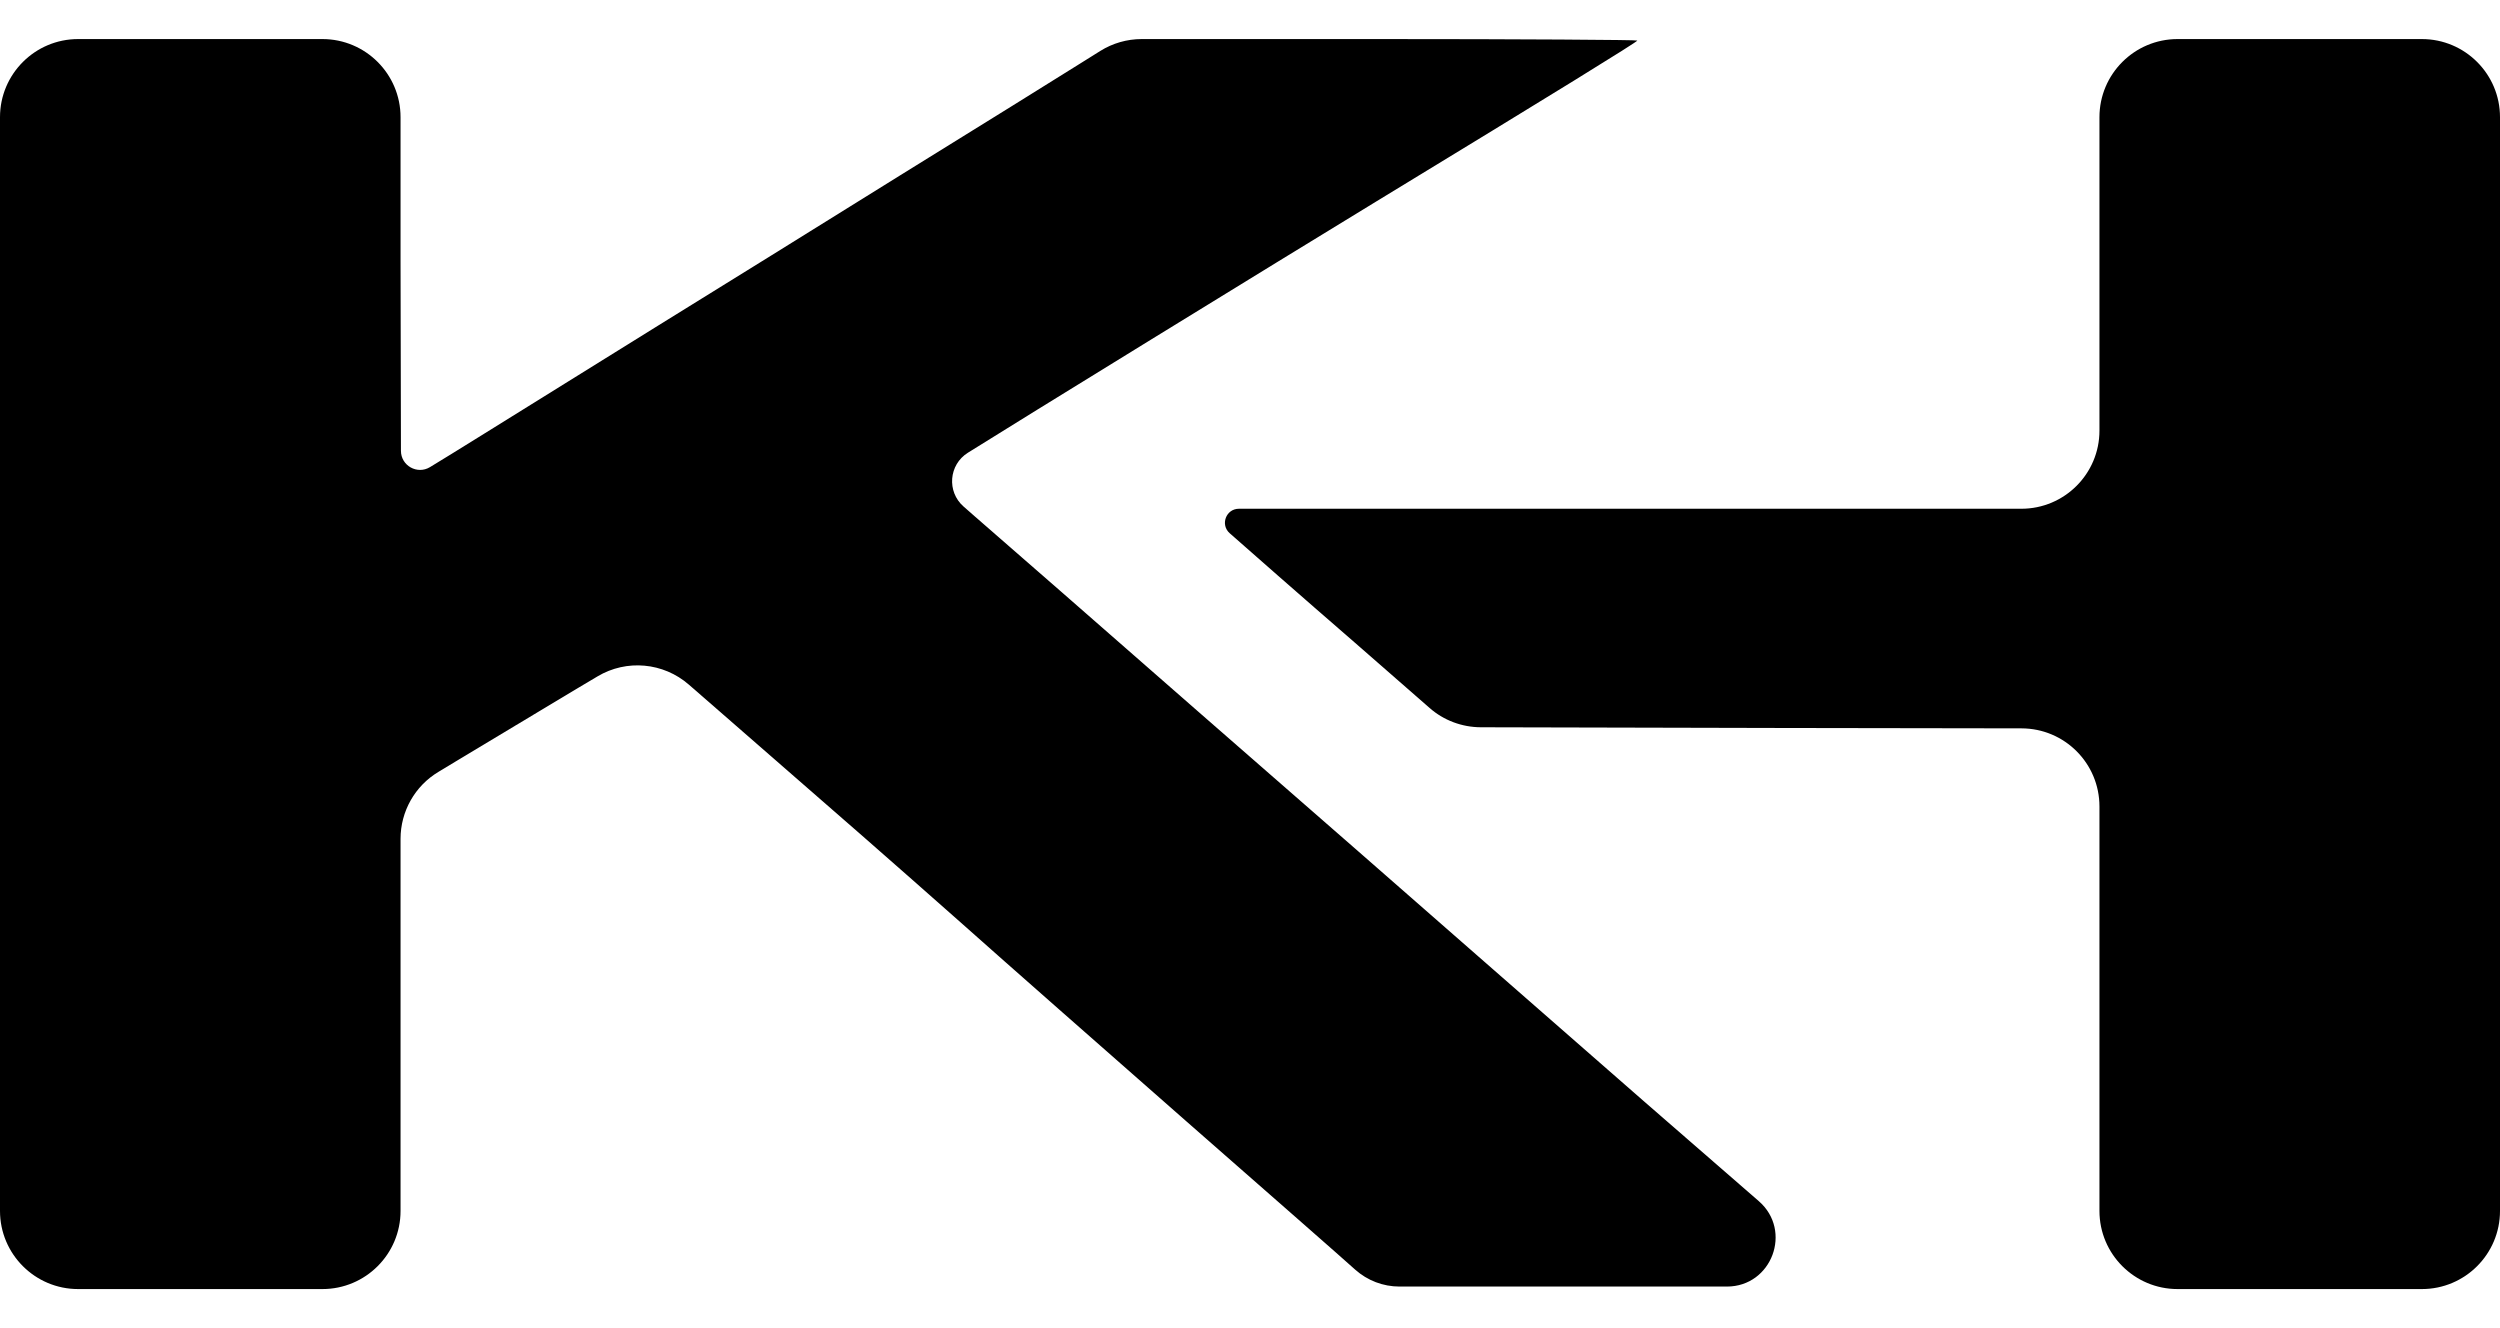
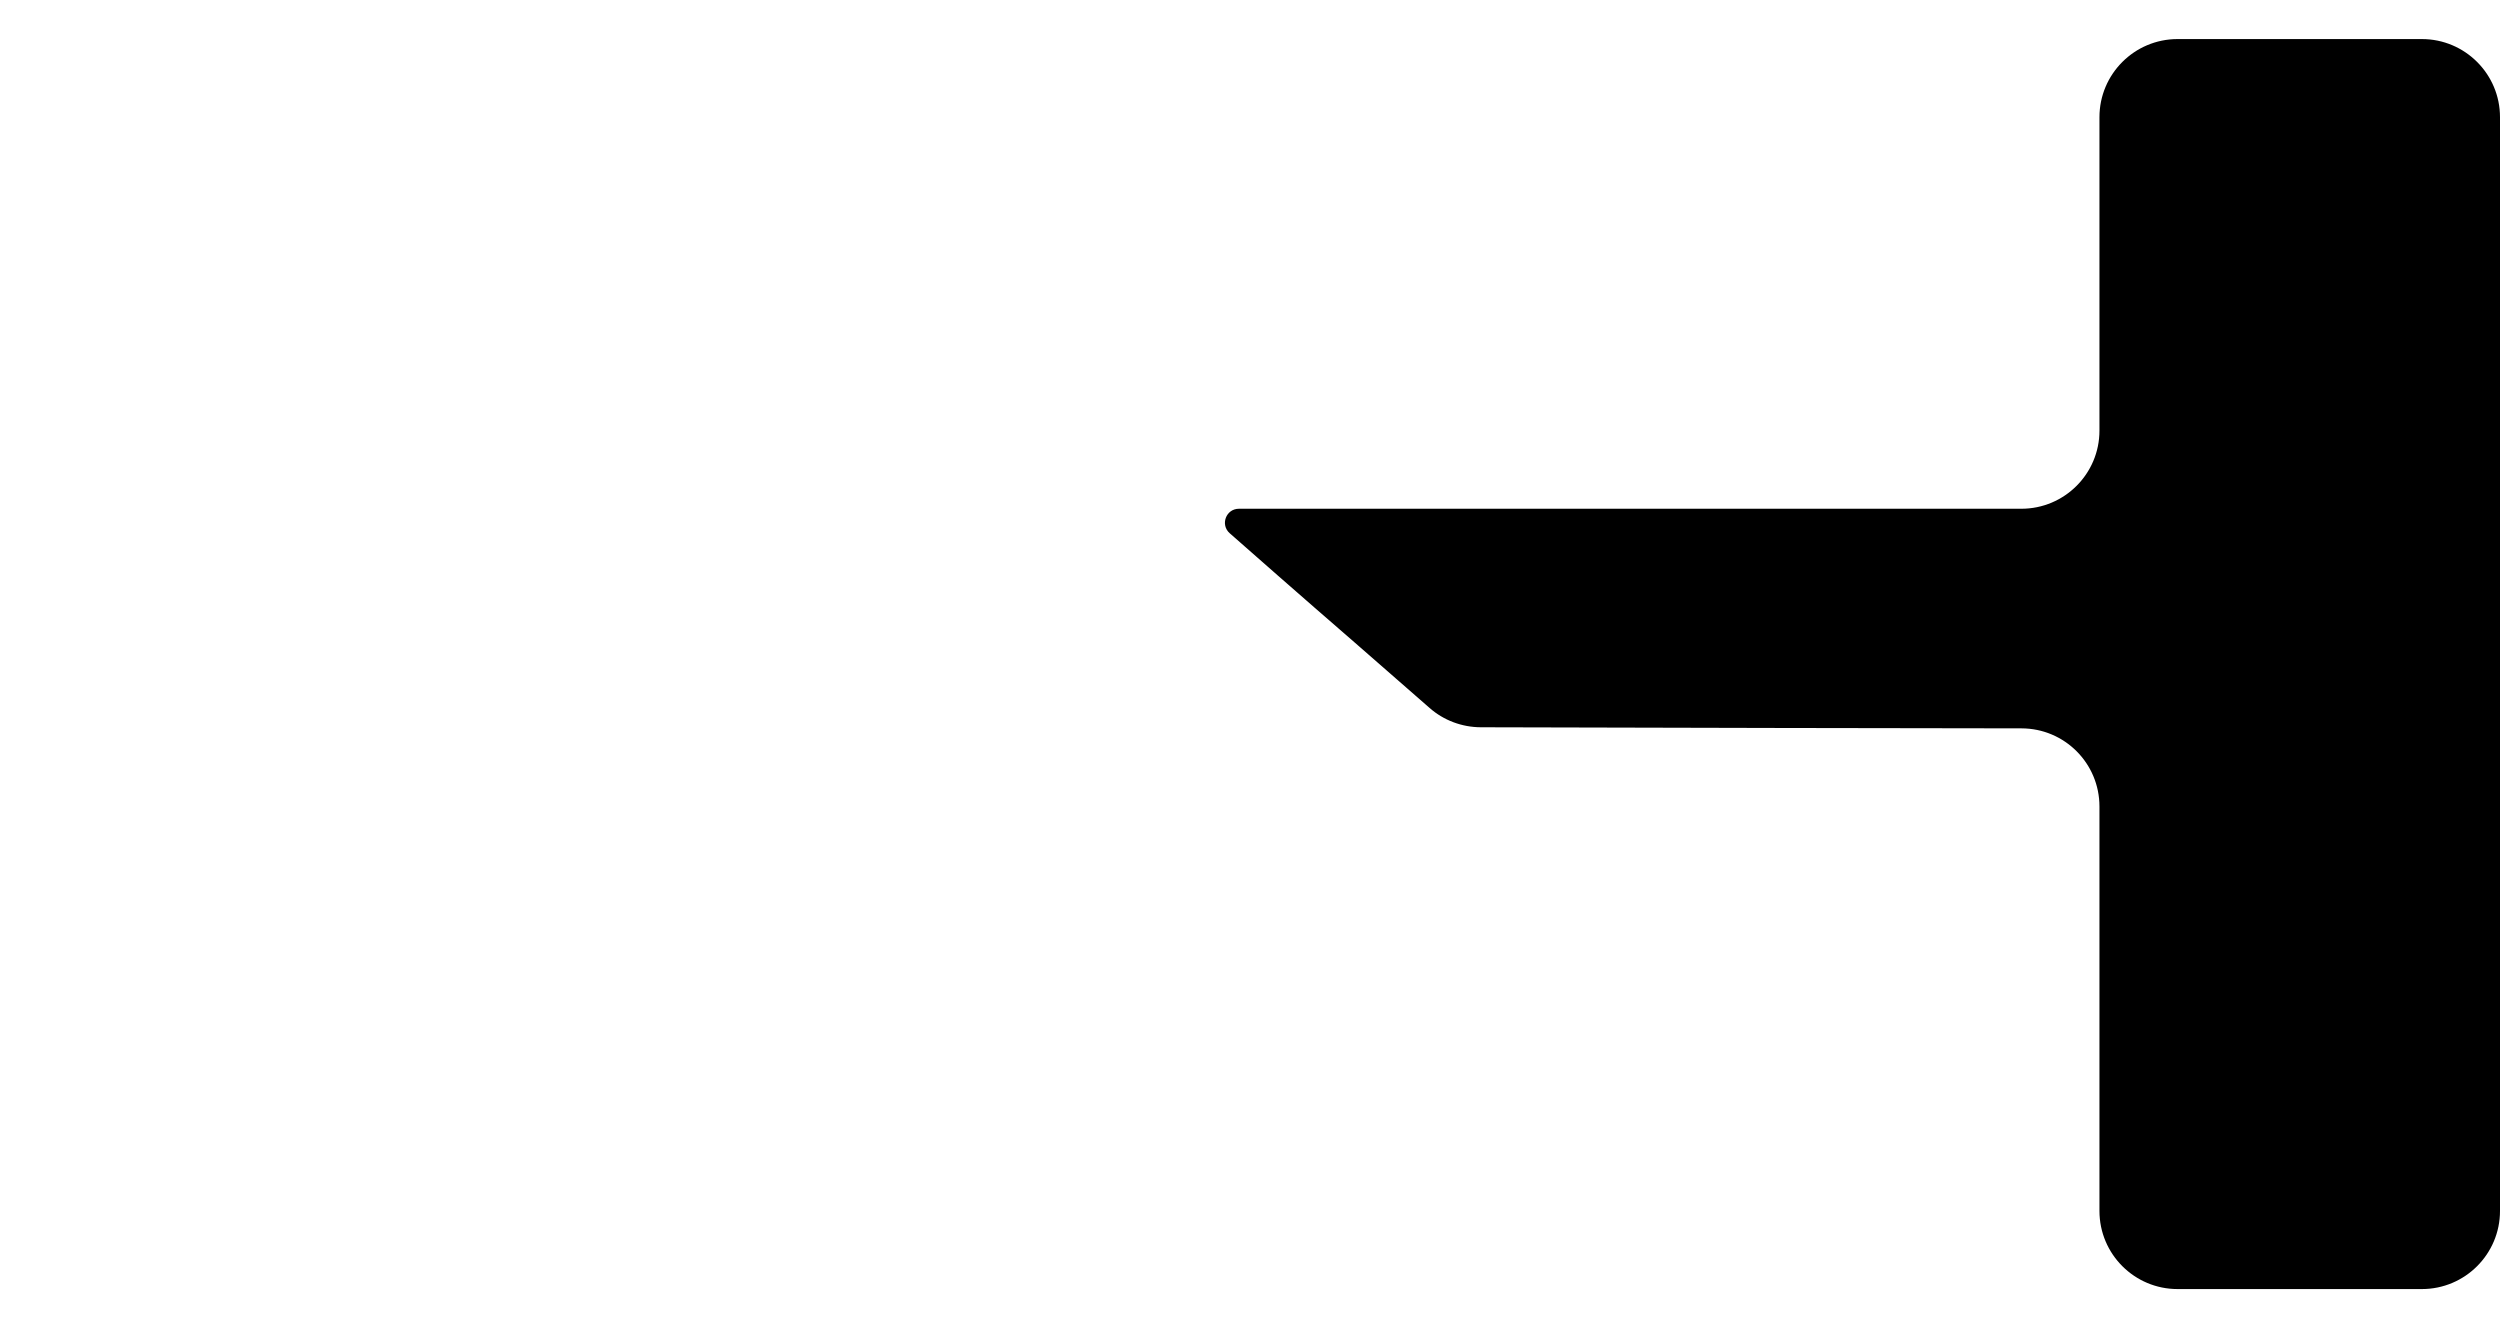
<svg xmlns="http://www.w3.org/2000/svg" width="32" height="17" viewBox="0 0 32 17" fill="none">
-   <path d="M0 15.5C0 16.052 0.448 16.5 1 16.5H4.127C4.679 16.5 5.127 16.052 5.127 15.5V10.737C5.127 10.386 5.311 10.06 5.612 9.88L5.842 9.741C6.237 9.502 6.946 9.079 7.414 8.797L7.648 8.658C8.019 8.436 8.491 8.479 8.817 8.763L9.172 9.072C10.884 10.562 11.375 10.992 12.321 11.829C12.839 12.291 14.13 13.426 15.183 14.351C16.237 15.275 17.211 16.128 17.346 16.251C17.503 16.391 17.704 16.468 17.914 16.468H22.104C22.68 16.468 22.947 15.753 22.513 15.375C21.239 14.27 21.087 14.137 18.93 12.249C18.259 11.661 16.665 10.265 15.38 9.146C14.101 8.025 12.794 6.884 12.473 6.606L12.333 6.483C12.117 6.293 12.144 5.948 12.389 5.795C12.975 5.426 16.349 3.351 17.606 2.585C19.916 1.179 20.958 0.536 20.958 0.519C20.958 0.51 19.465 0.5 17.645 0.5H14.614C14.426 0.5 14.242 0.553 14.084 0.652L13.825 0.814C13.549 0.988 12.513 1.631 11.521 2.245C10.53 2.863 9.138 3.726 8.428 4.165C6.034 5.652 5.876 5.753 5.504 5.979C5.341 6.078 5.132 5.961 5.132 5.77L5.127 3.351V1.5C5.127 0.948 4.679 0.5 4.127 0.5H1C0.448 0.5 0 0.948 0 1.5V15.5Z" fill="black" />
  <path d="M26.873 5.512C26.873 6.064 26.425 6.512 25.873 6.512H15.858C15.693 6.512 15.616 6.717 15.741 6.826C15.938 7 16.654 7.63 17.341 8.225L18.299 9.062C18.48 9.221 18.713 9.308 18.954 9.309L22.727 9.318L25.875 9.323C26.427 9.324 26.873 9.771 26.873 10.323V15.5C26.873 16.052 27.321 16.5 27.873 16.5H31C31.552 16.5 32 16.052 32 15.5V1.5C32 0.948 31.552 0.5 31 0.5H27.873C27.321 0.5 26.873 0.948 26.873 1.5V5.512Z" fill="black" />
</svg>